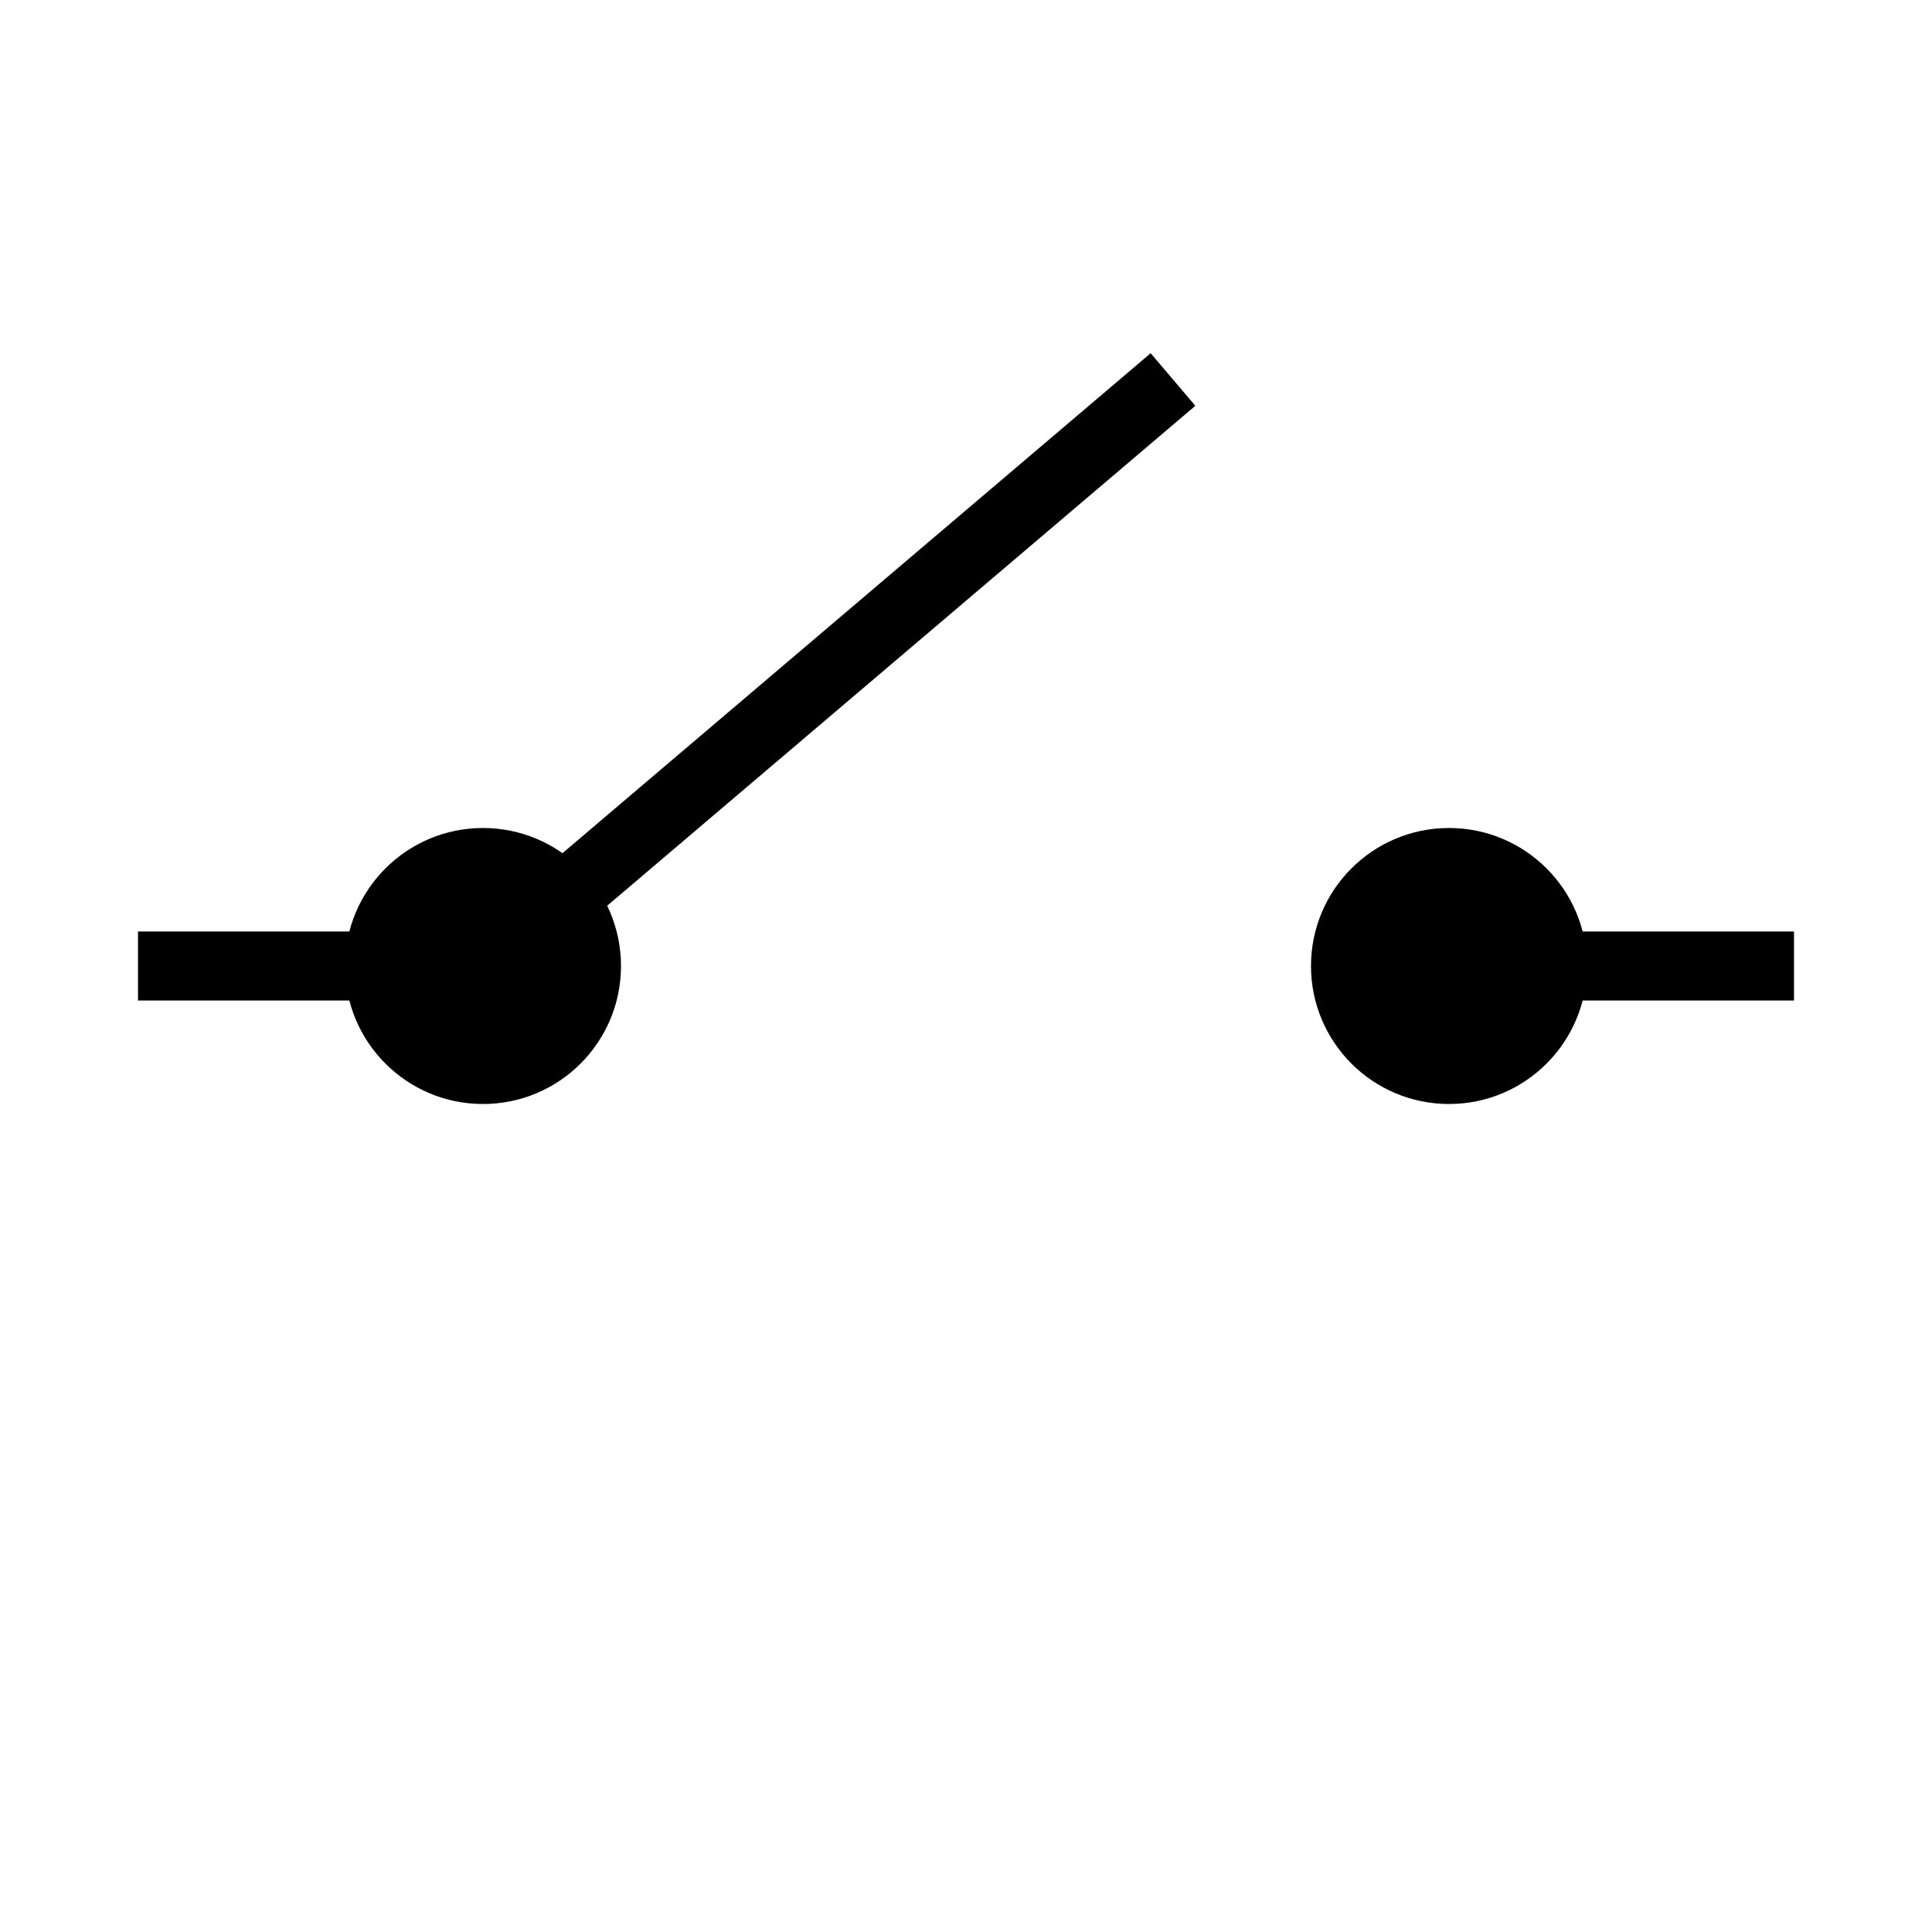
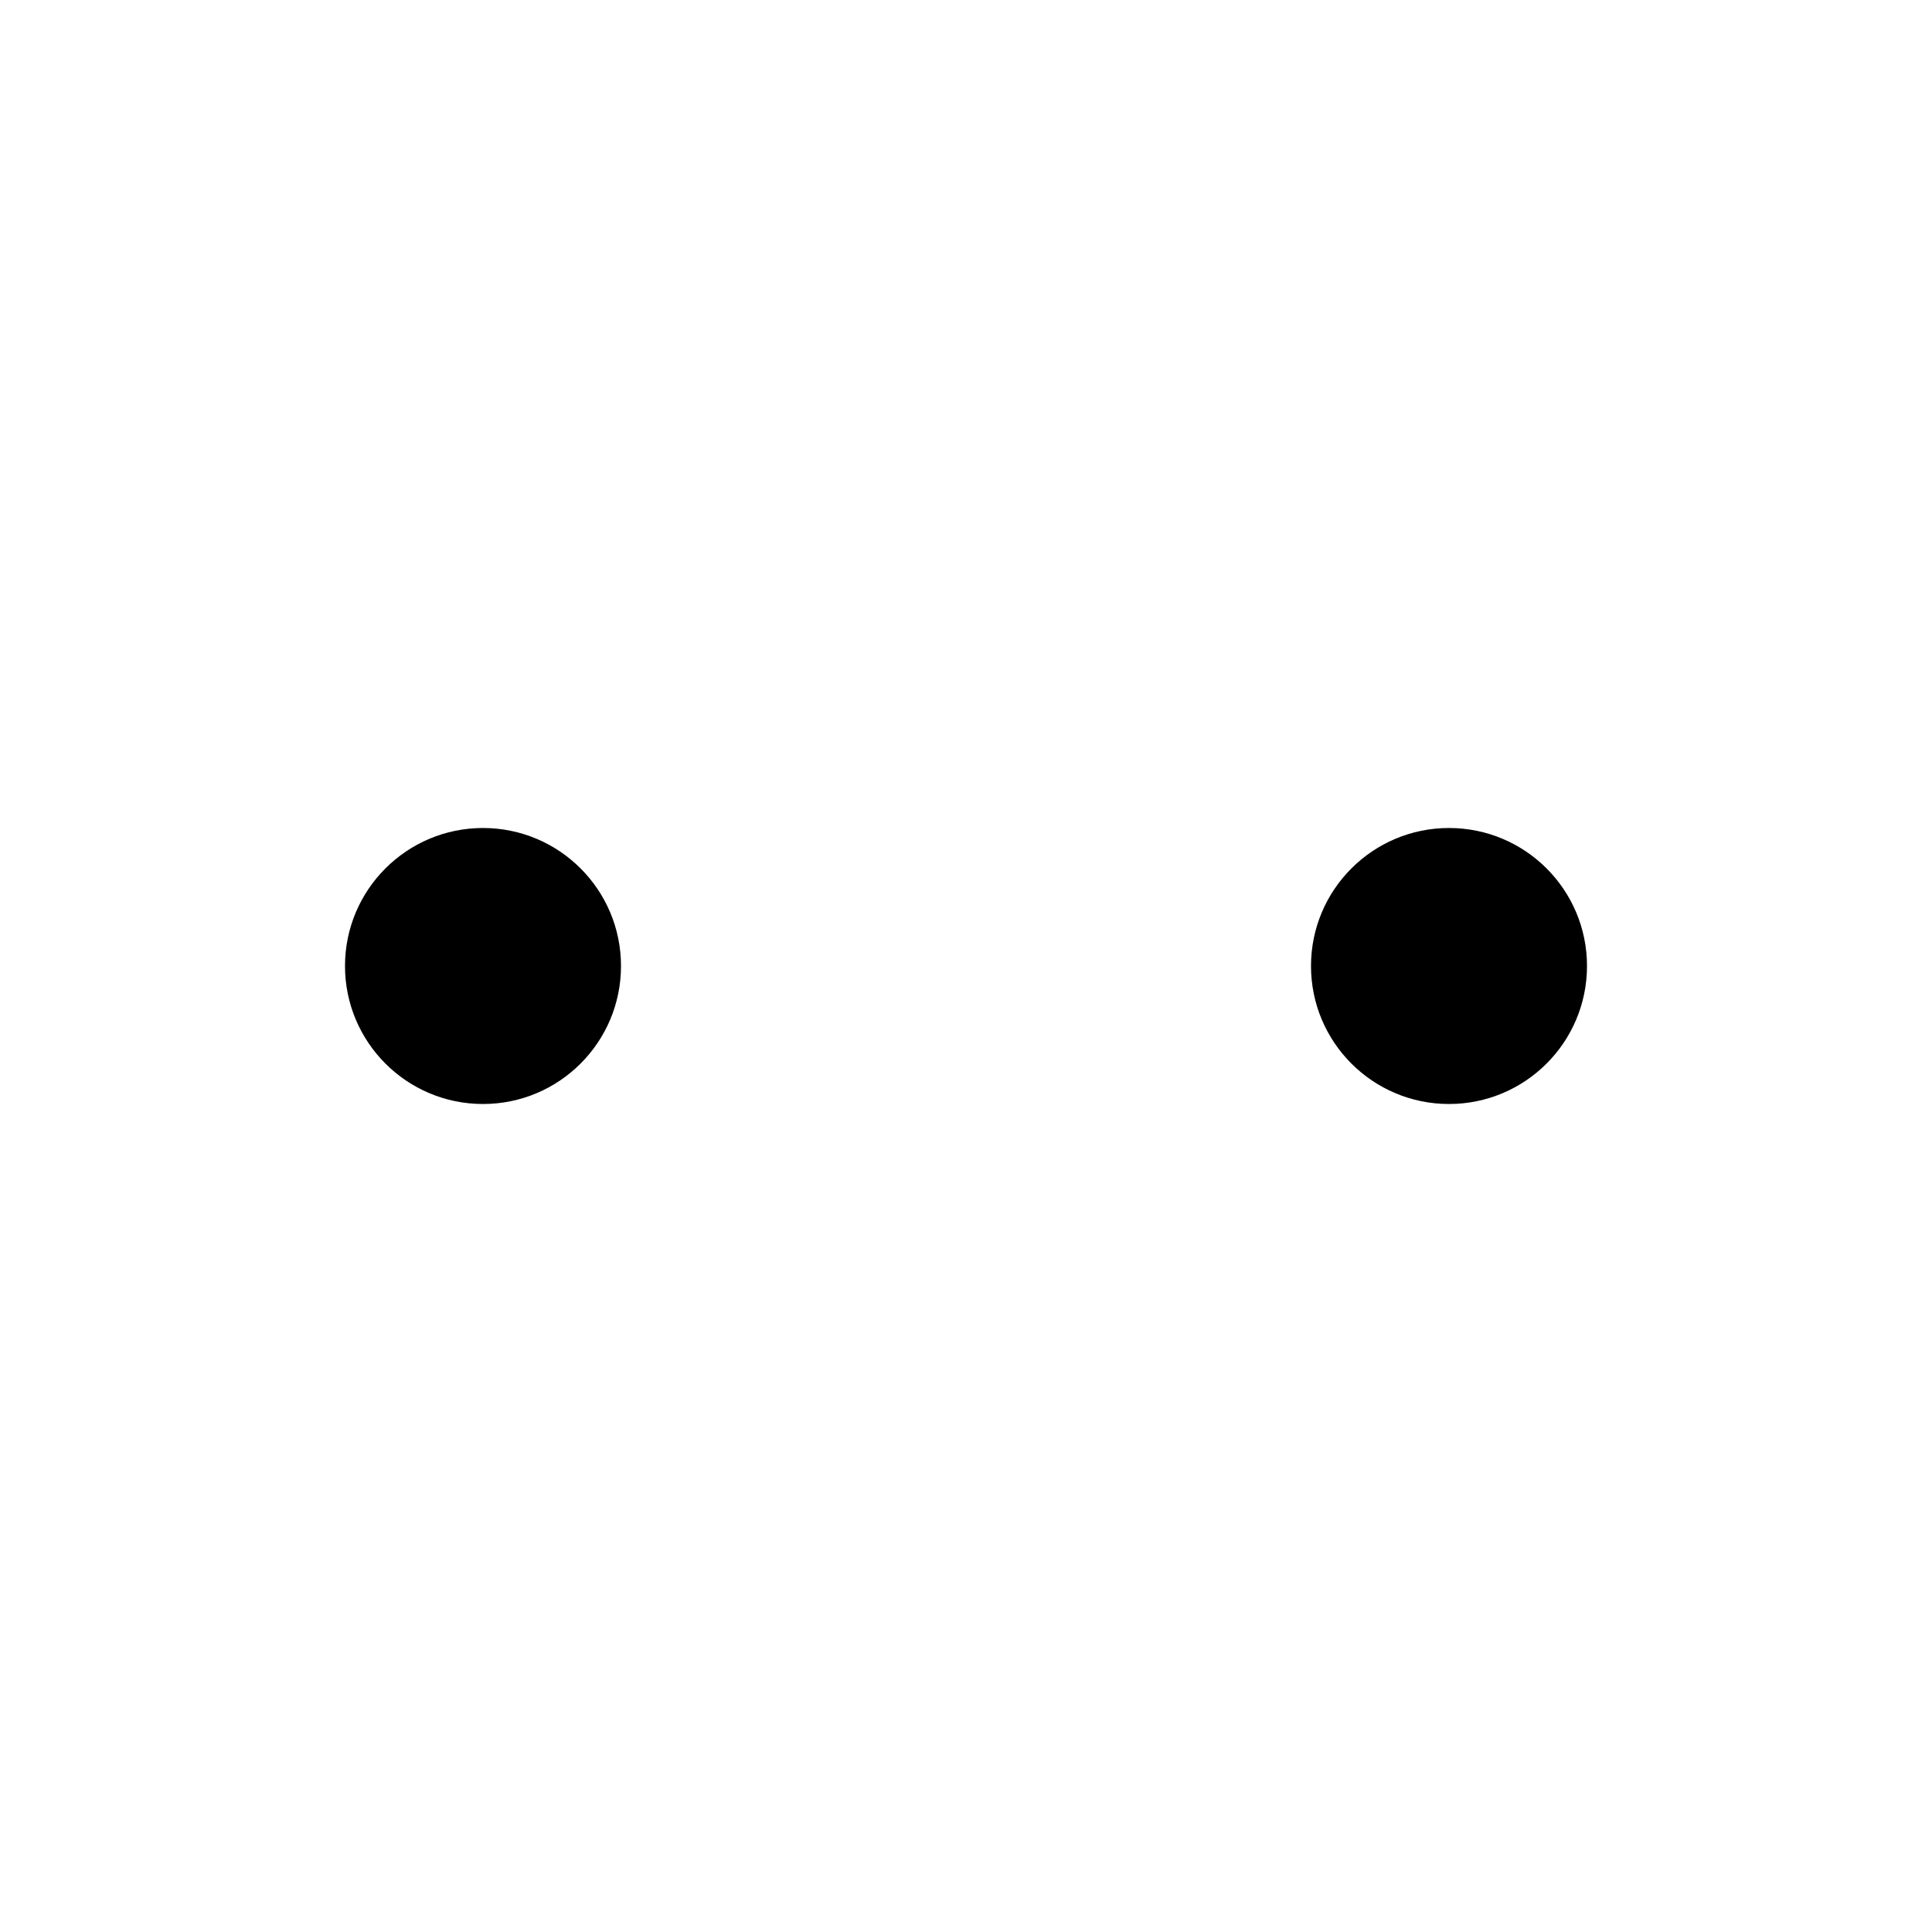
<svg xmlns="http://www.w3.org/2000/svg" width="28" height="28" viewBox="0 0 28 28" fill="none">
  <circle cx="7" cy="14" r="2" fill="black" />
  <circle cx="21" cy="14" r="2" fill="black" />
-   <path d="M22 14H26" stroke="black" />
-   <path d="M2 14H6" stroke="black" />
-   <path d="M17 5.5L7 14" stroke="black" />
</svg>